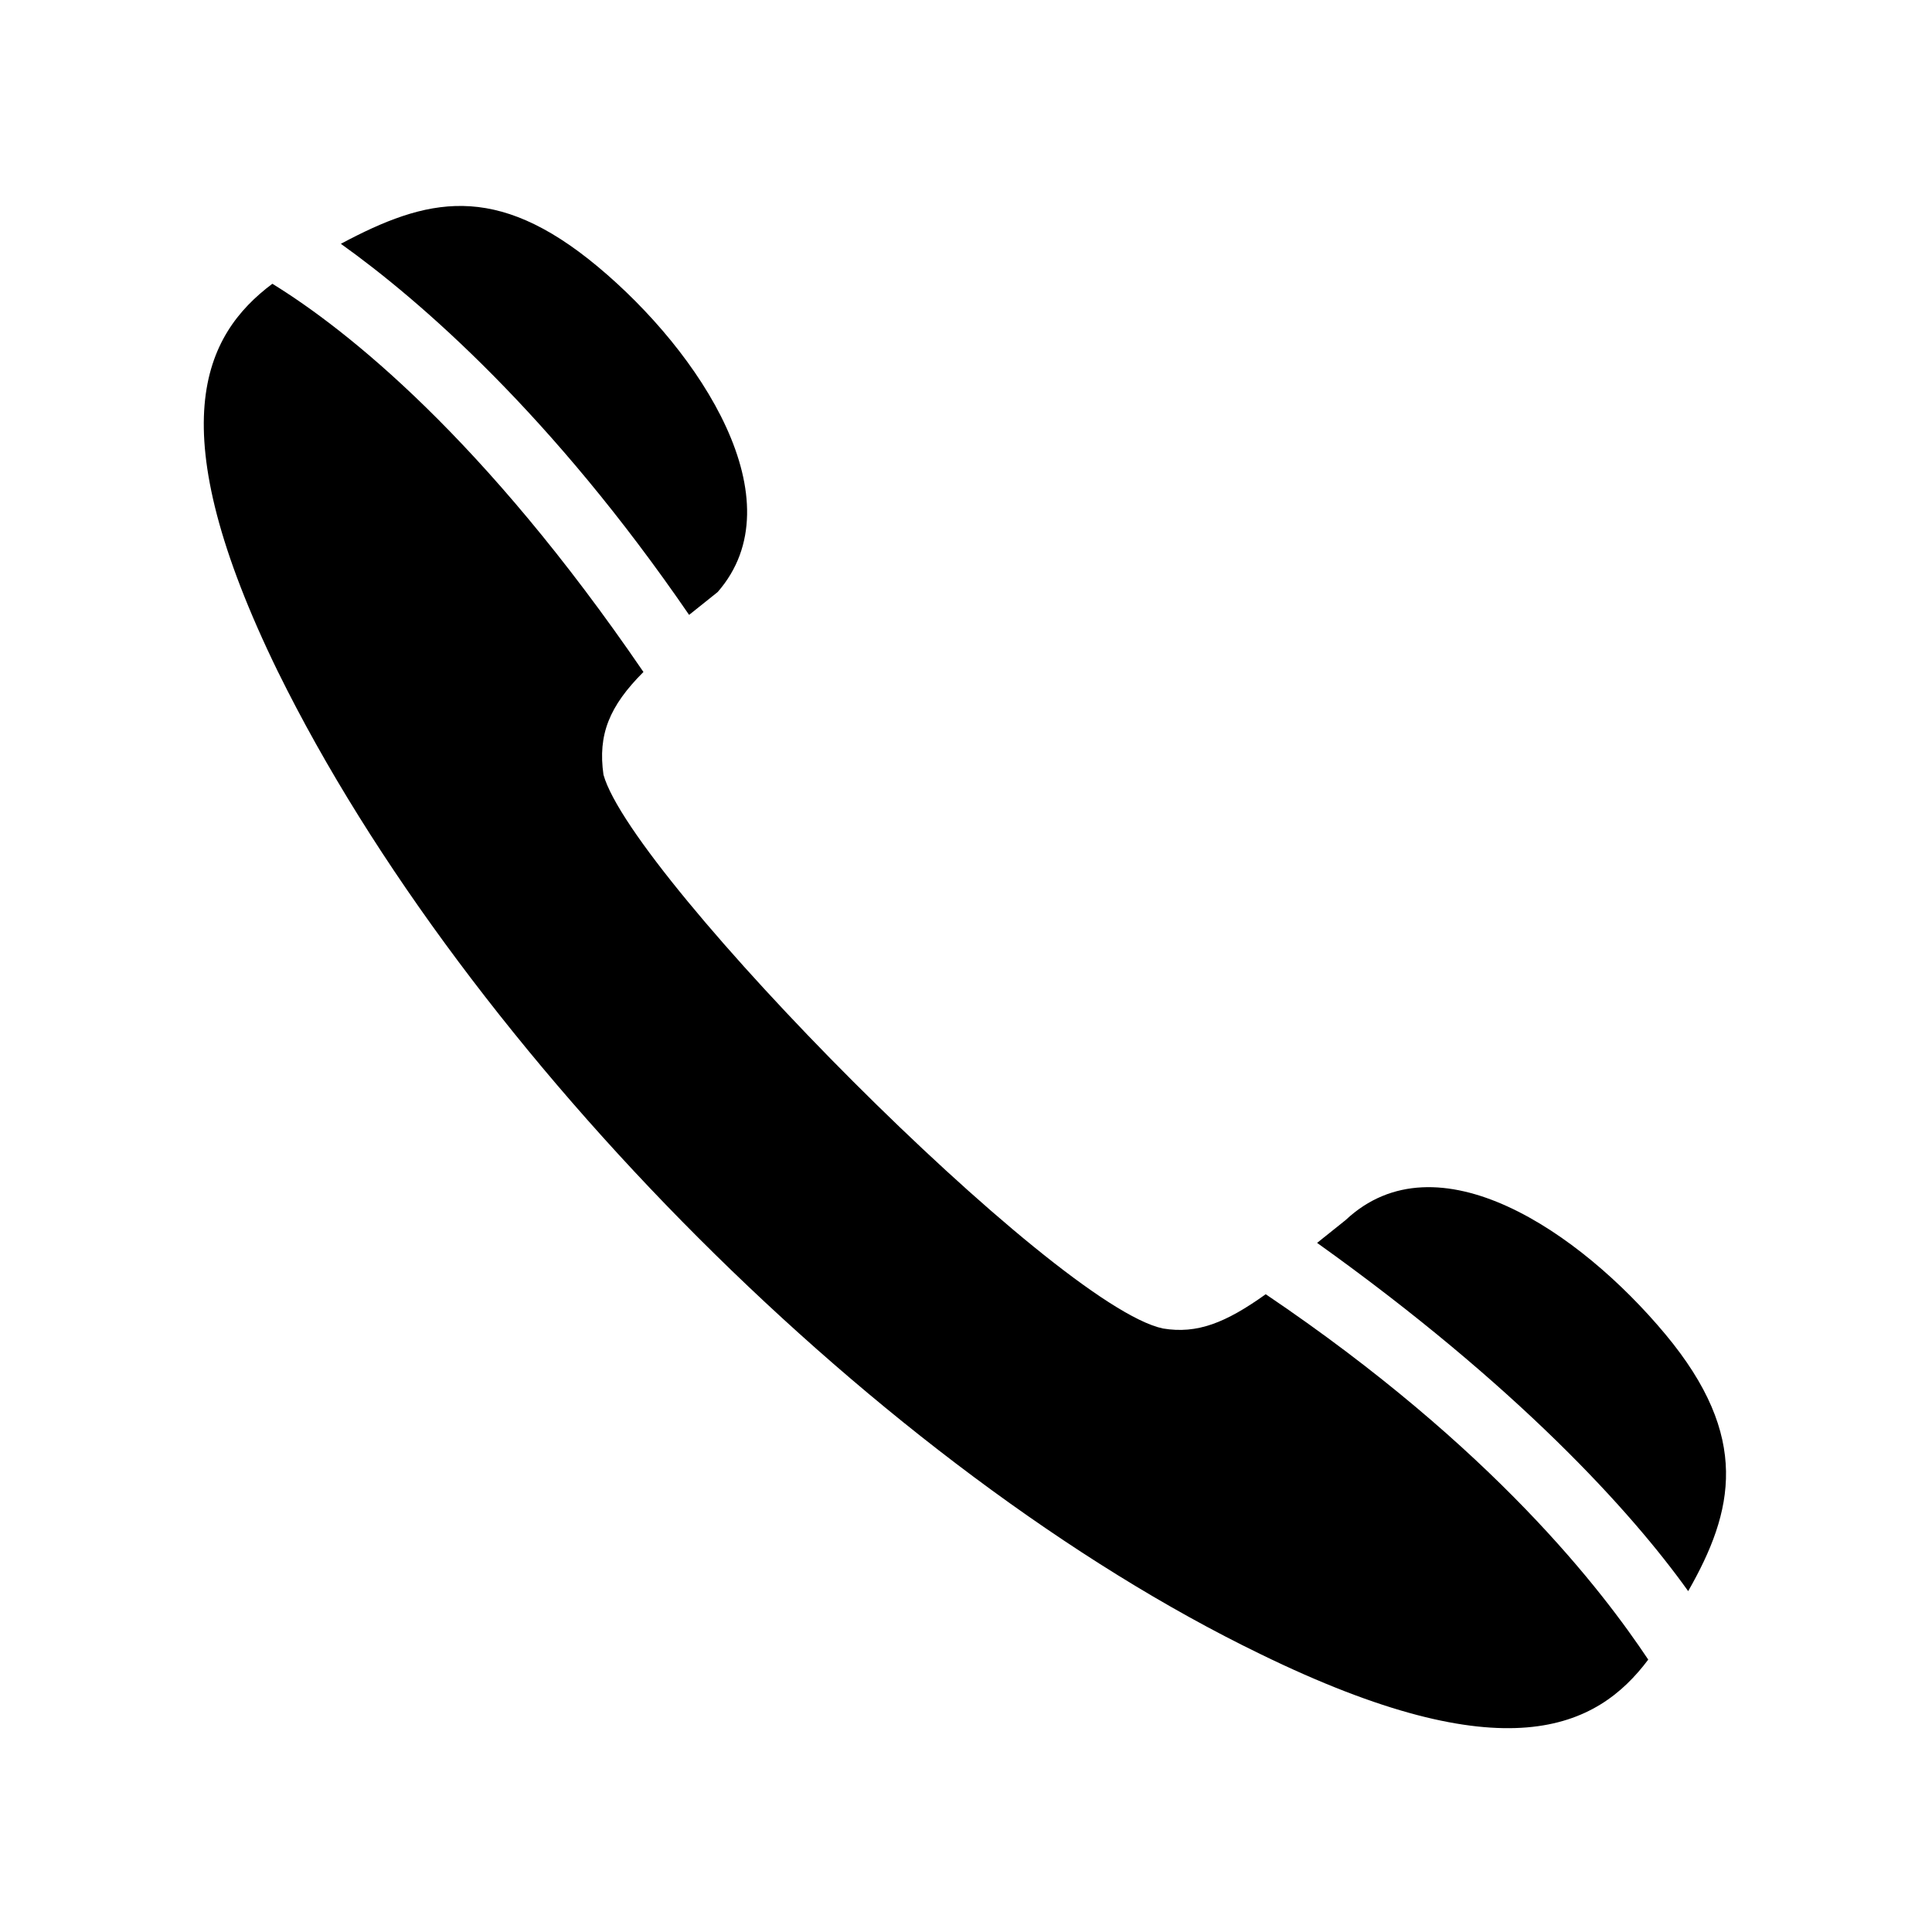
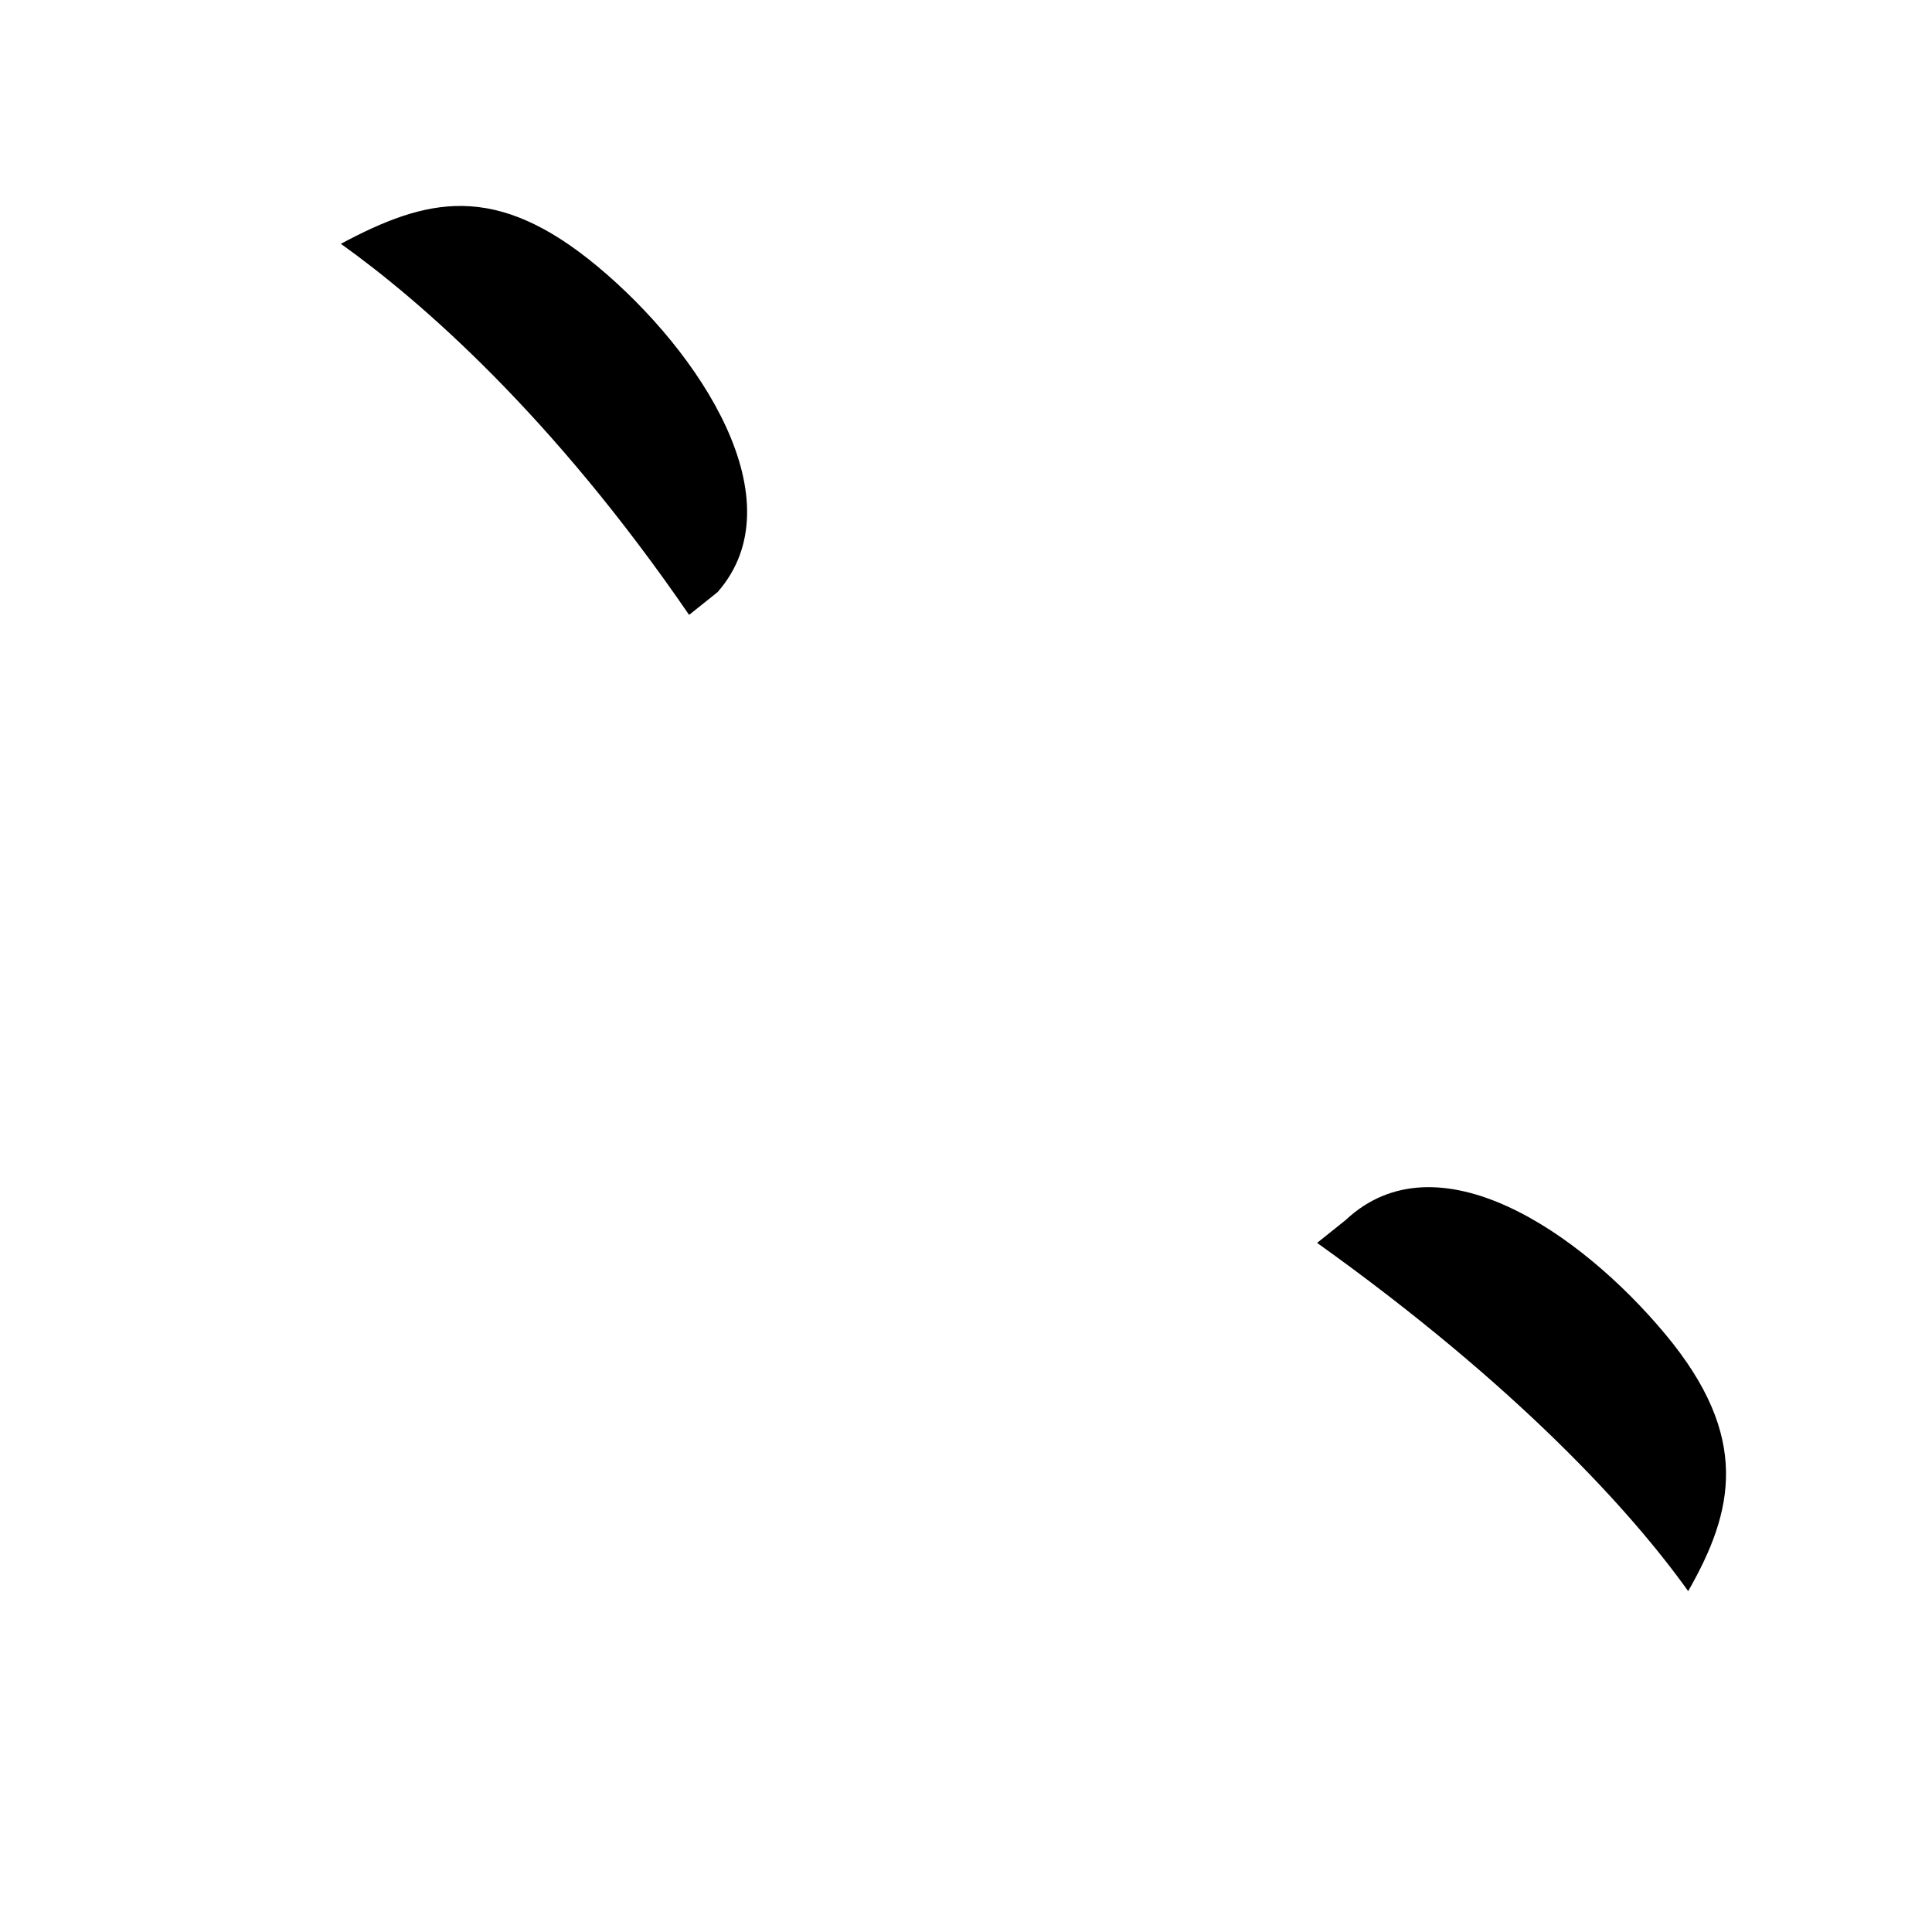
<svg xmlns="http://www.w3.org/2000/svg" fill="#000000" width="800px" height="800px" version="1.1" viewBox="144 144 512 512">
-   <path d="m217.69 322.08c-31.773-65.055-19.668-89.262-1.512-102.88 19.668 12.105 55.98 40.848 98.34 102.88-9.078 9.078-12.105 16.641-10.59 27.234 7.566 27.234 119.52 140.7 148.27 146.75 9.078 1.512 16.641-1.512 27.234-9.078 60.52 40.848 89.262 78.672 101.37 96.828-13.617 18.156-37.824 30.258-102.88-1.512-99.855-48.414-210.3-158.86-260.23-260.23zm16.641-113.47c22.695-12.105 40.848-16.641 68.082 6.051 27.234 22.695 52.953 62.031 31.773 86.238l-7.566 6.051c-36.312-52.953-71.109-83.211-92.289-98.34zm258.71 264.77 7.566-6.051c24.207-22.695 62.031 3.027 84.727 30.258 22.695 27.234 18.156 46.902 6.051 68.082-15.129-21.18-45.387-54.465-98.34-92.289z" fill-rule="evenodd" />
+   <path d="m217.69 322.08zm16.641-113.47c22.695-12.105 40.848-16.641 68.082 6.051 27.234 22.695 52.953 62.031 31.773 86.238l-7.566 6.051c-36.312-52.953-71.109-83.211-92.289-98.34zm258.71 264.77 7.566-6.051c24.207-22.695 62.031 3.027 84.727 30.258 22.695 27.234 18.156 46.902 6.051 68.082-15.129-21.18-45.387-54.465-98.34-92.289z" fill-rule="evenodd" />
</svg>